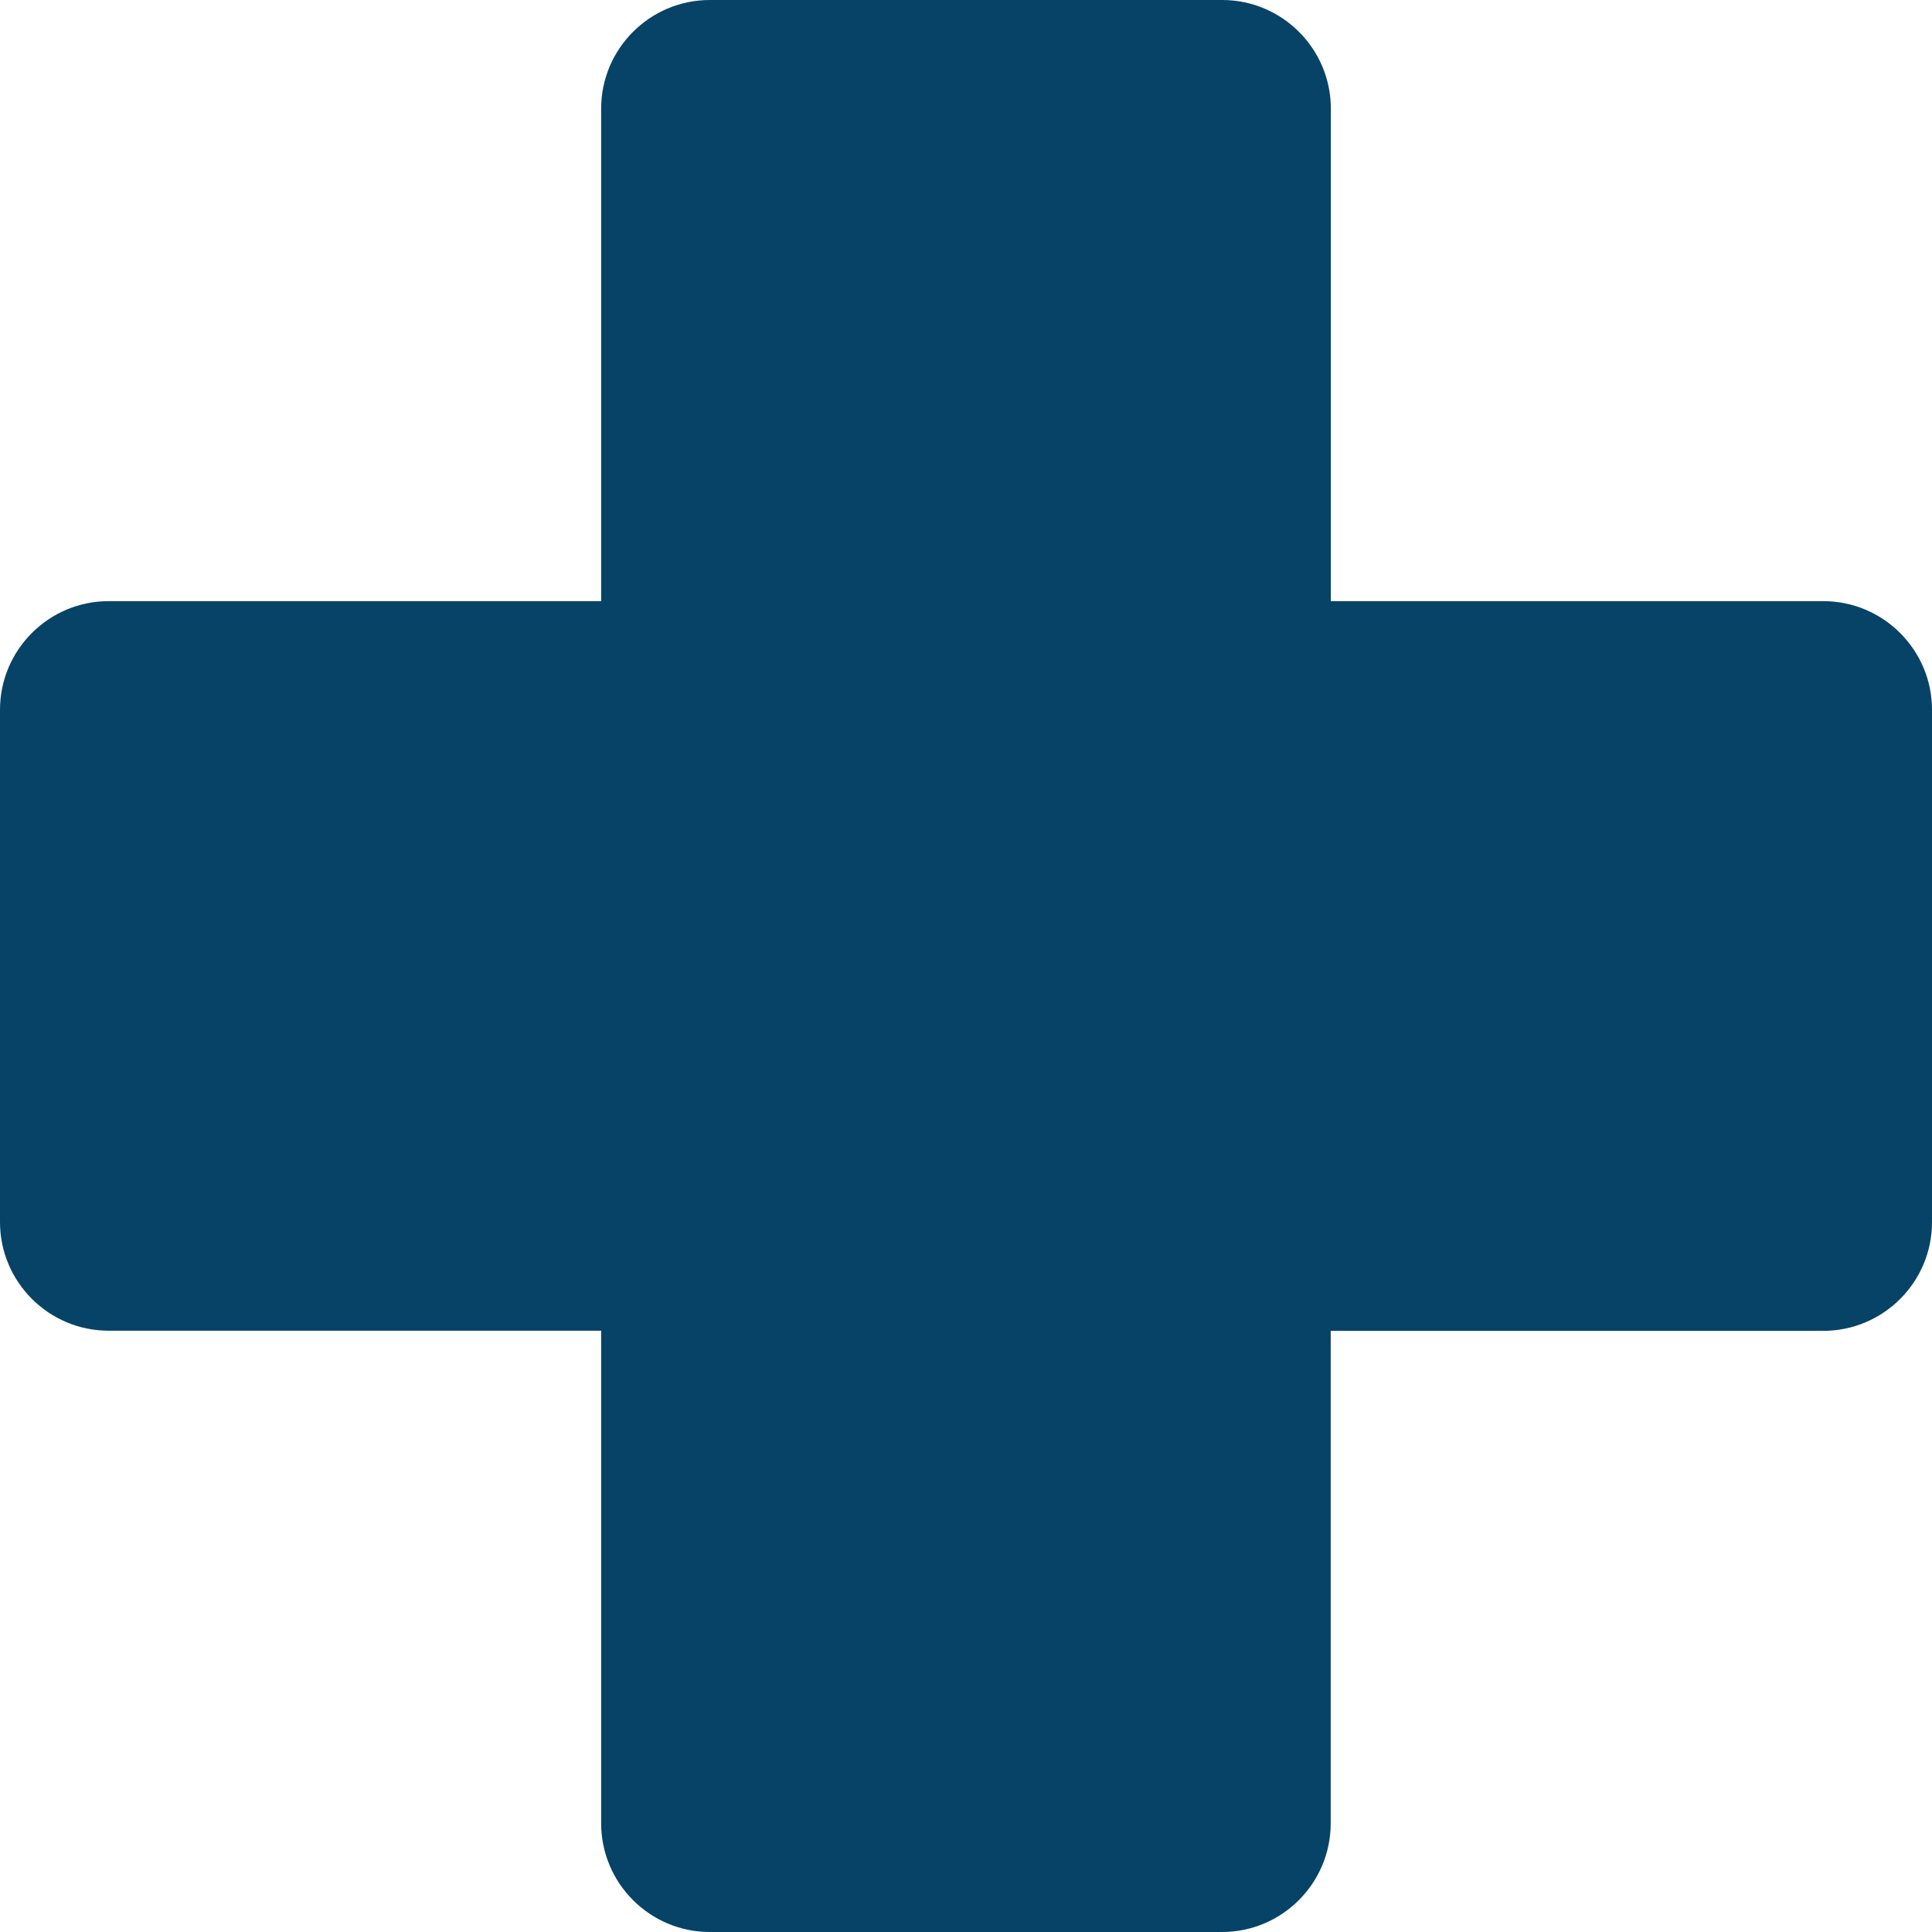
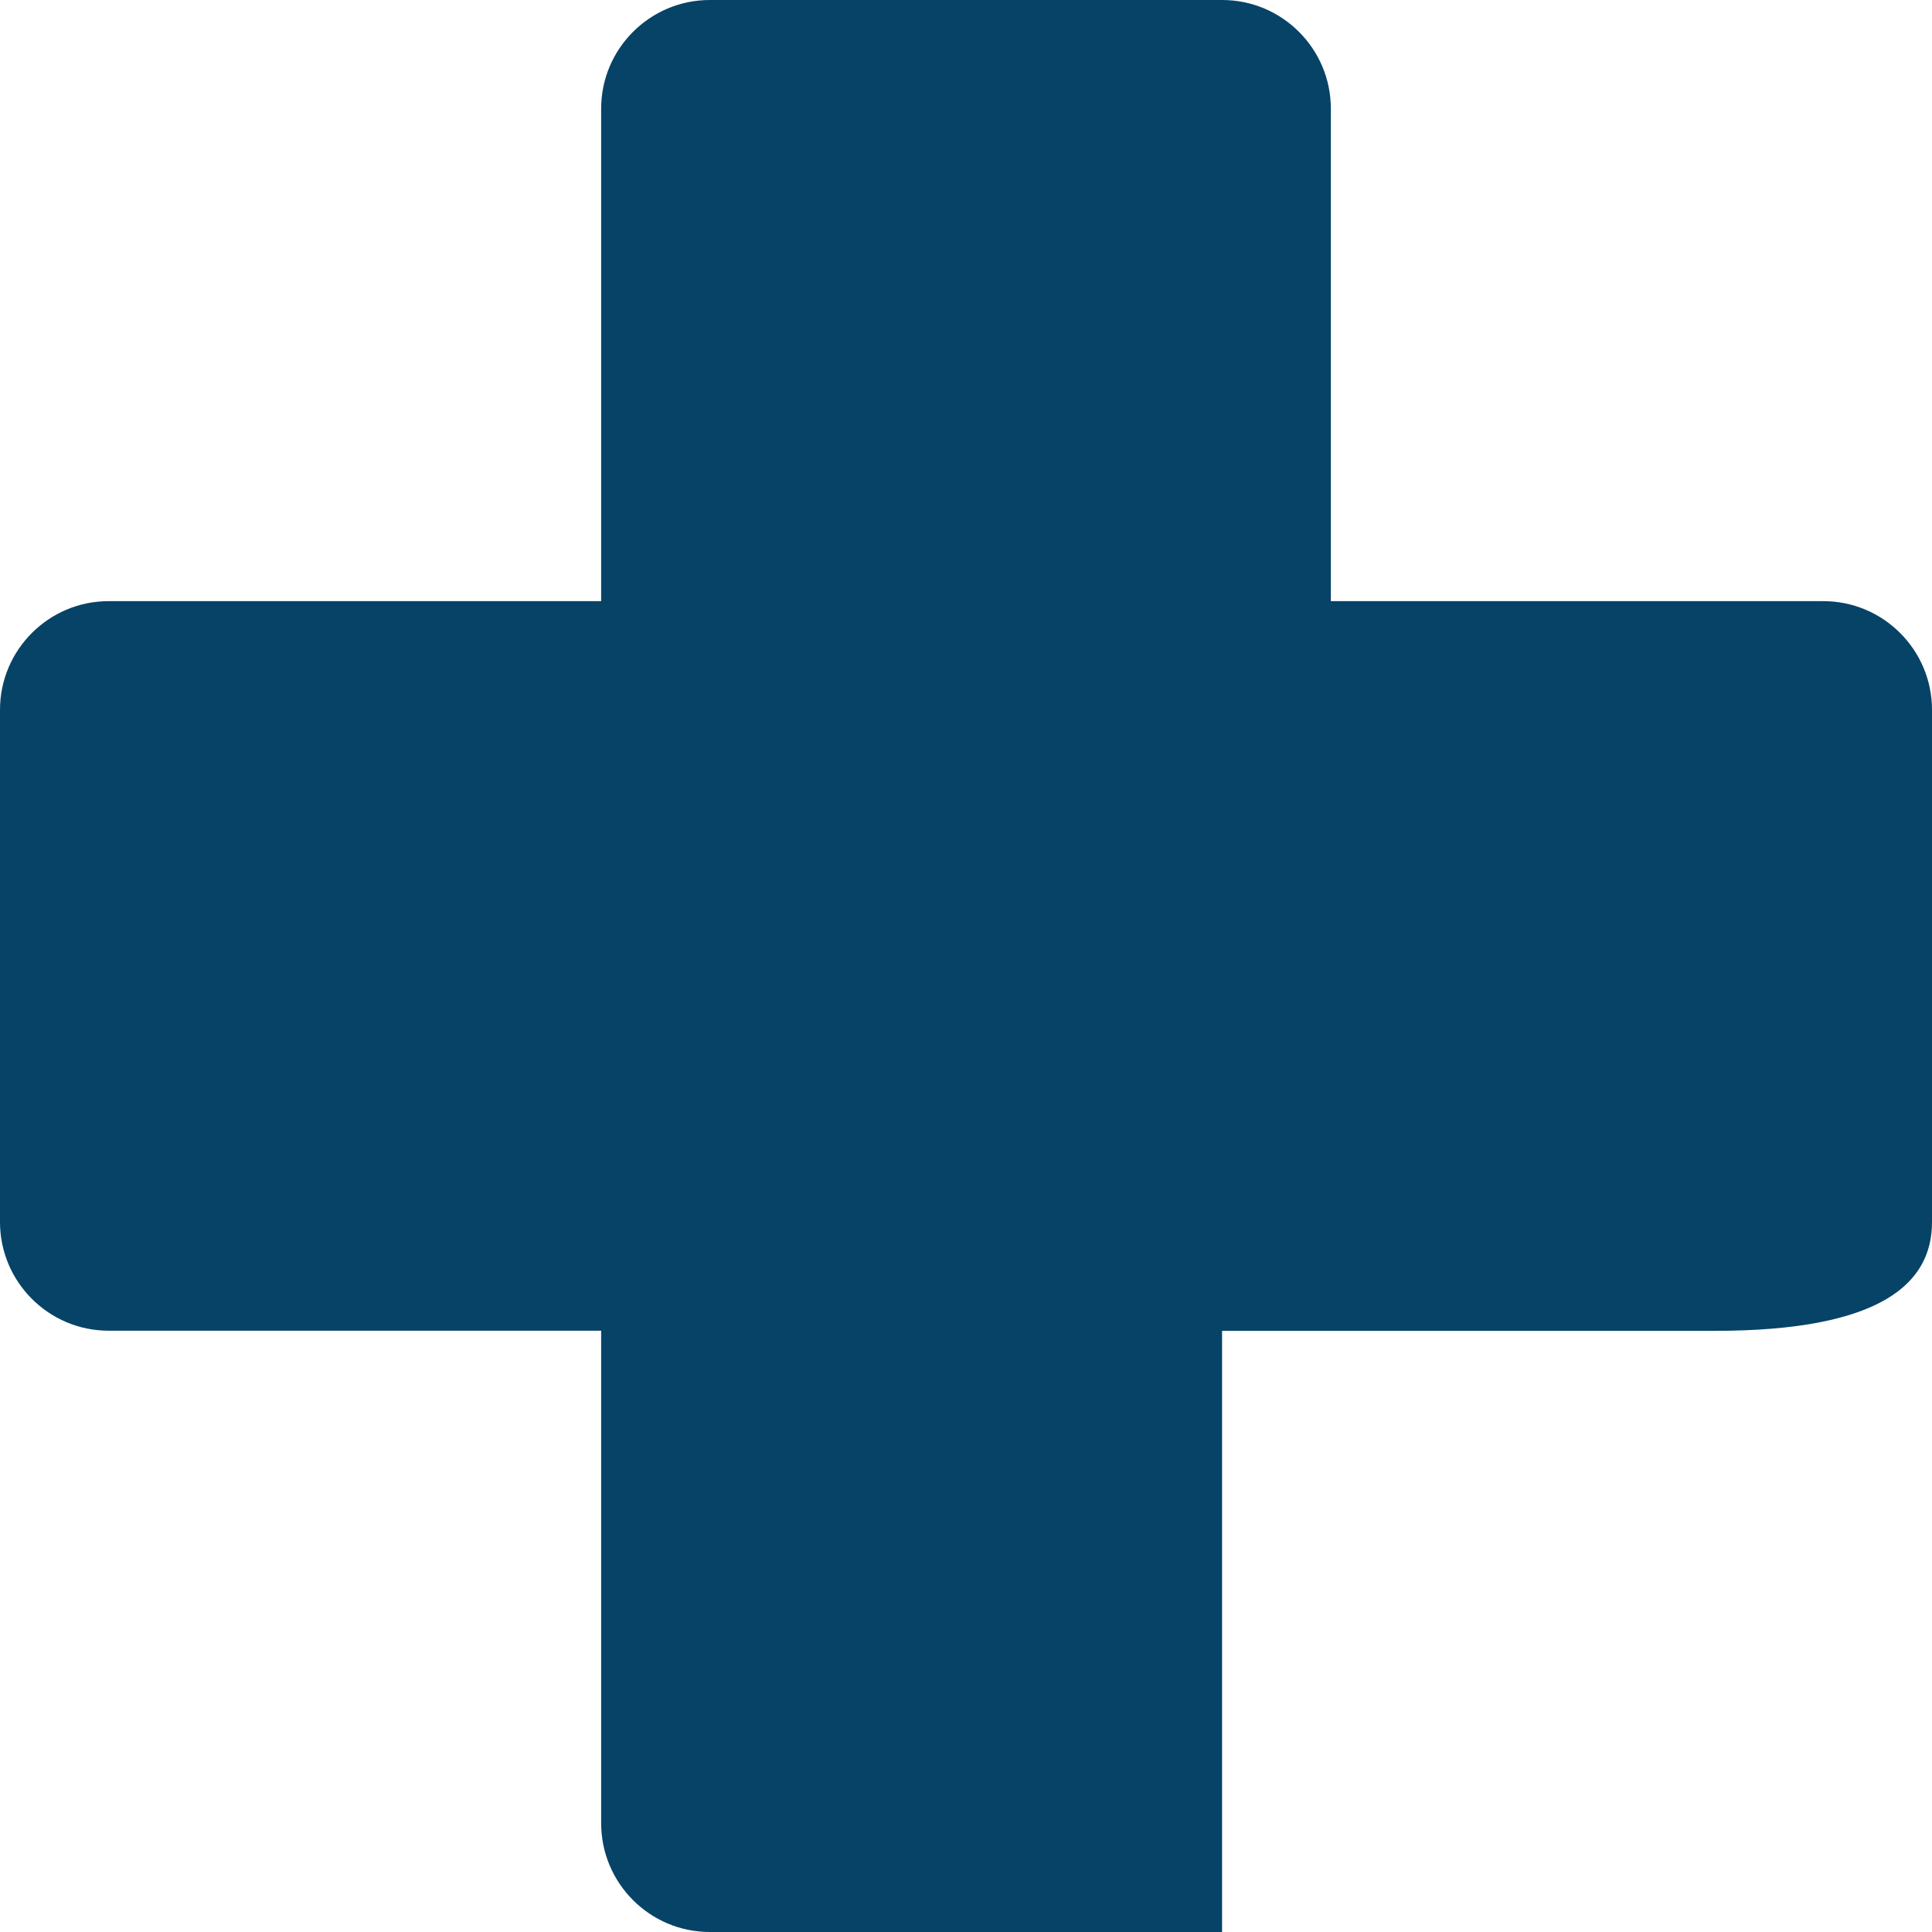
<svg xmlns="http://www.w3.org/2000/svg" version="1.1" id="Слой_1" x="0px" y="0px" viewBox="0 0 13 13" style="enable-background:new 0 0 13 13;" xml:space="preserve">
  <style type="text/css">
	.st0{fill-rule:evenodd;clip-rule:evenodd;fill:#064367;}
</style>
-   <path class="st0" d="M12.269,4.045H8.955V0.731C8.955,0.328,8.627,0,8.224,0H4.776  C4.373,0,4.045,0.328,4.045,0.731v3.314H0.731C0.328,4.045,0,4.373,0,4.776v3.447  c0,0.403,0.328,0.731,0.731,0.731h3.314v3.314C4.045,12.672,4.373,13,4.776,13  h3.447c0.403,0,0.731-0.328,0.731-0.731V8.955h3.314  C12.672,8.955,13,8.627,13,8.224V4.776C13,4.373,12.672,4.045,12.269,4.045z" />
+   <path class="st0" d="M12.269,4.045H8.955V0.731C8.955,0.328,8.627,0,8.224,0H4.776  C4.373,0,4.045,0.328,4.045,0.731v3.314H0.731C0.328,4.045,0,4.373,0,4.776v3.447  c0,0.403,0.328,0.731,0.731,0.731h3.314v3.314C4.045,12.672,4.373,13,4.776,13  h3.447V8.955h3.314  C12.672,8.955,13,8.627,13,8.224V4.776C13,4.373,12.672,4.045,12.269,4.045z" />
</svg>